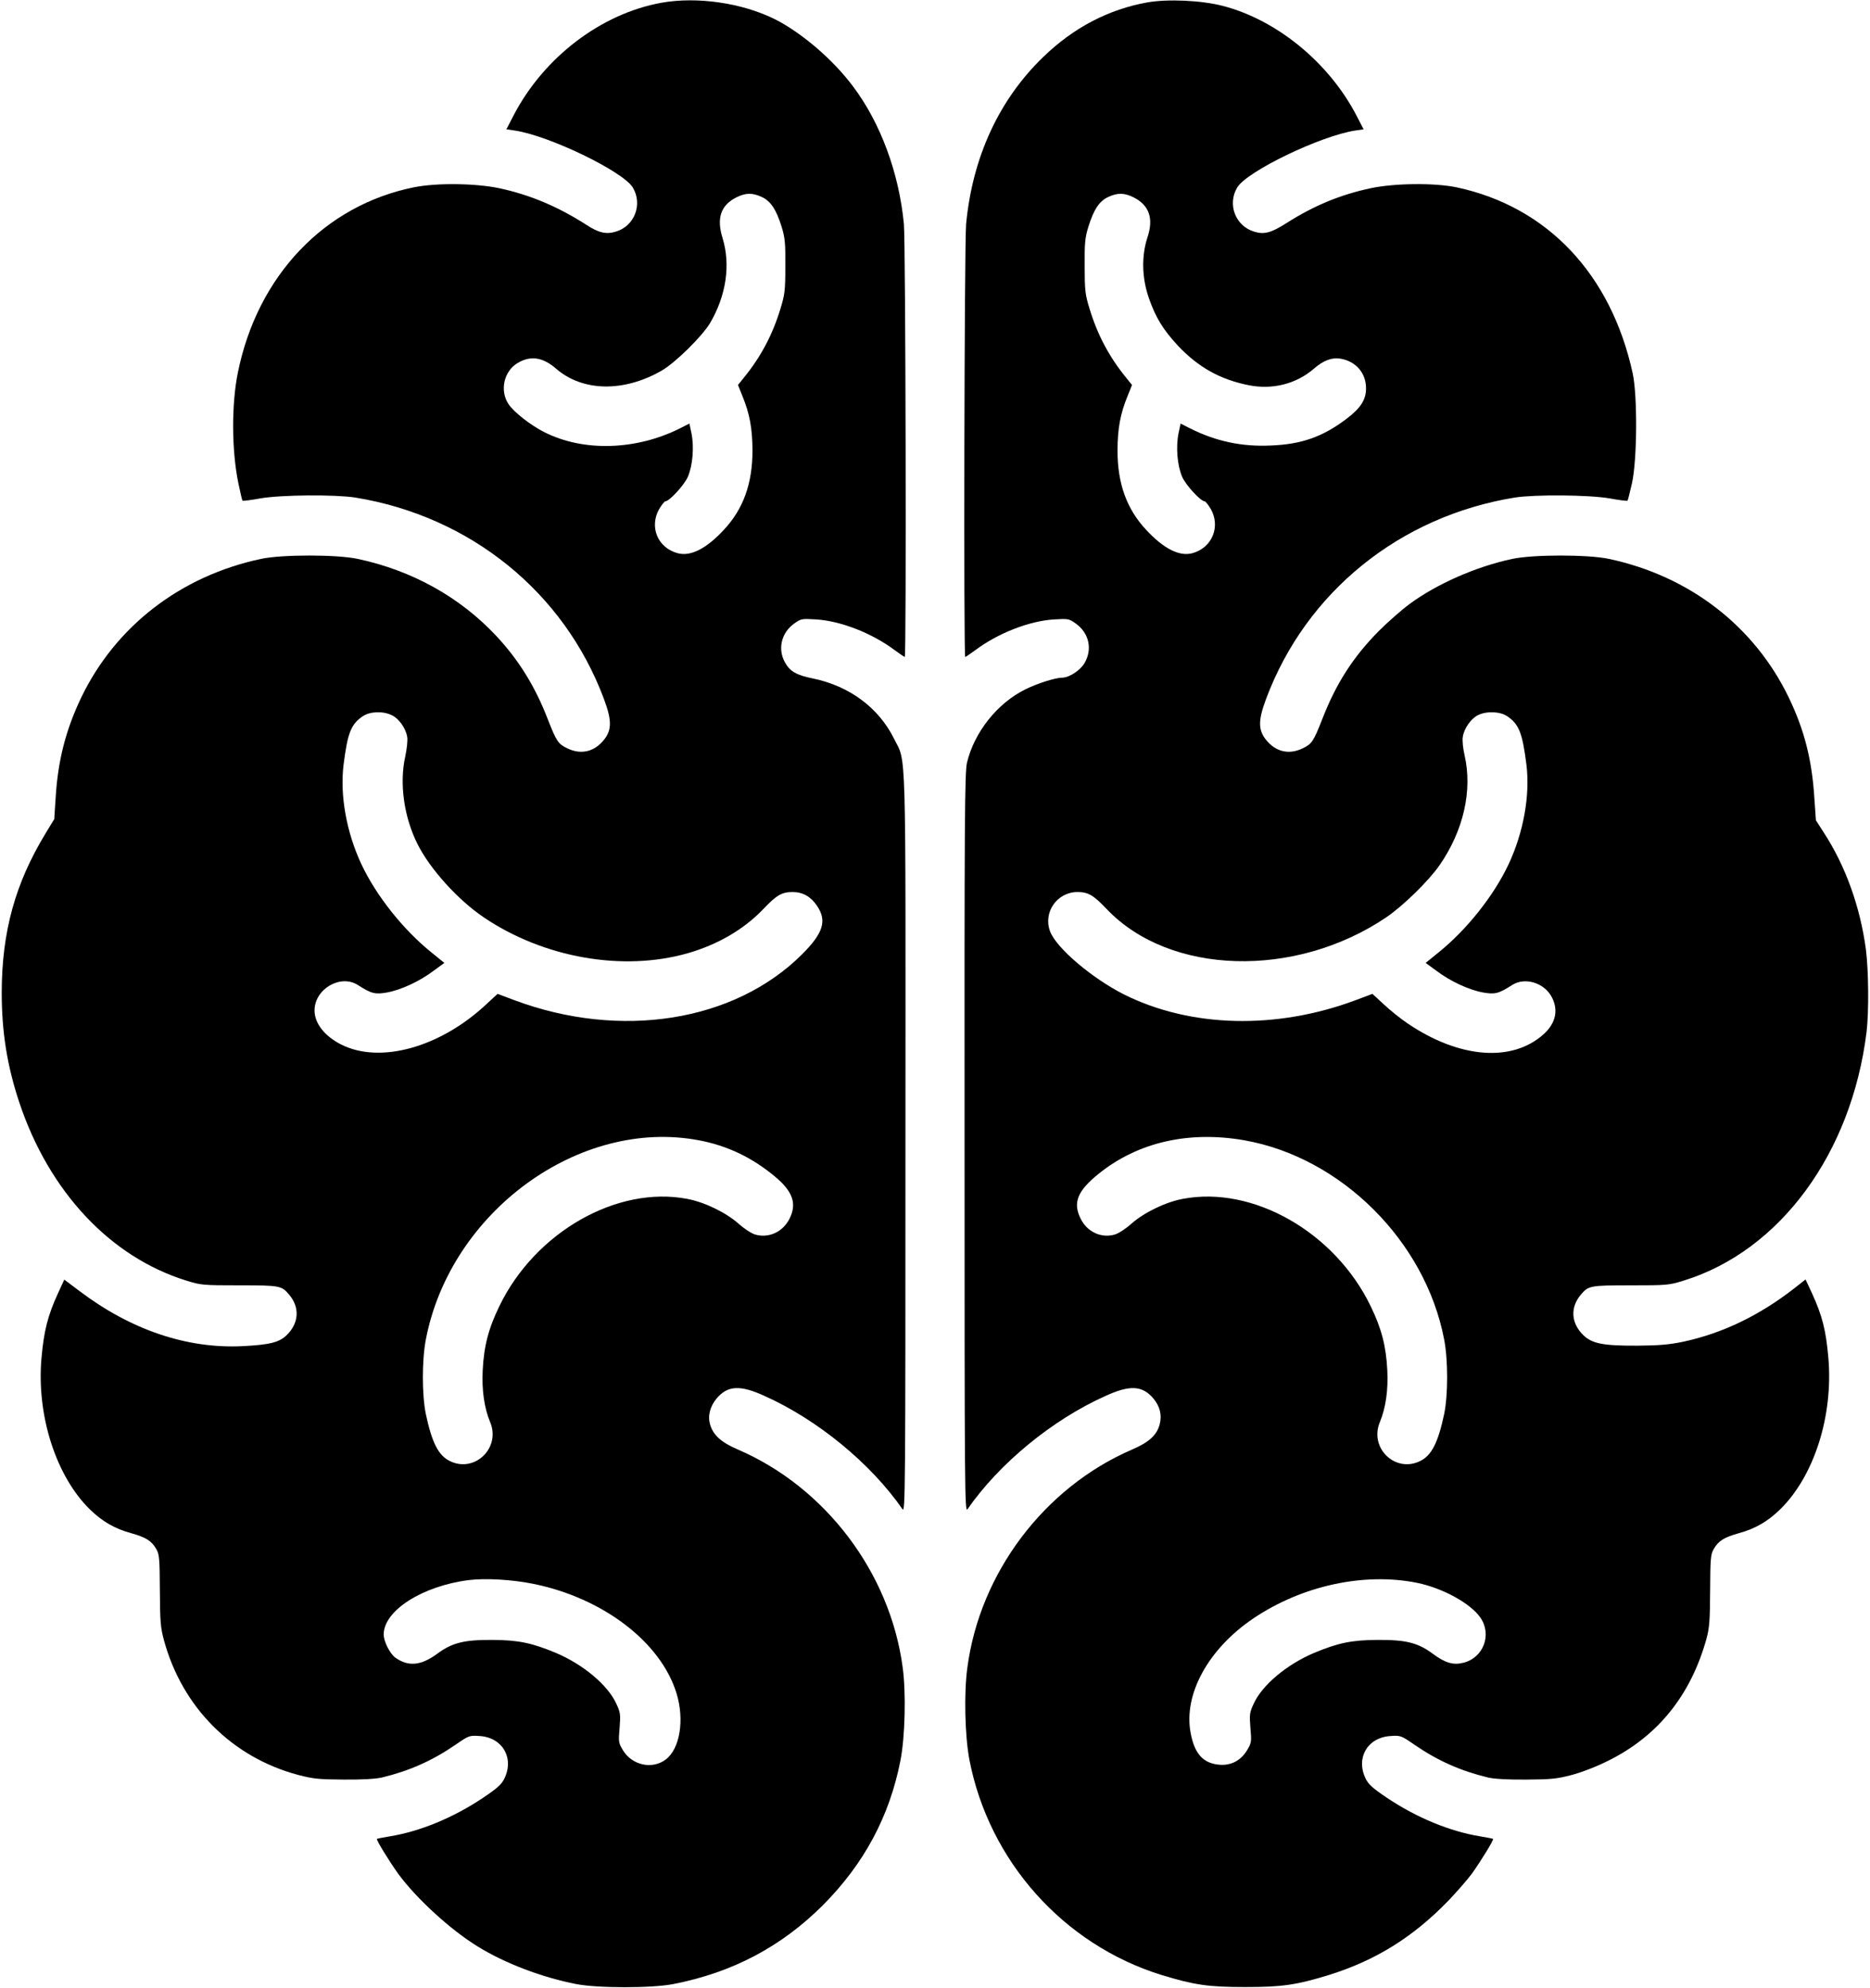
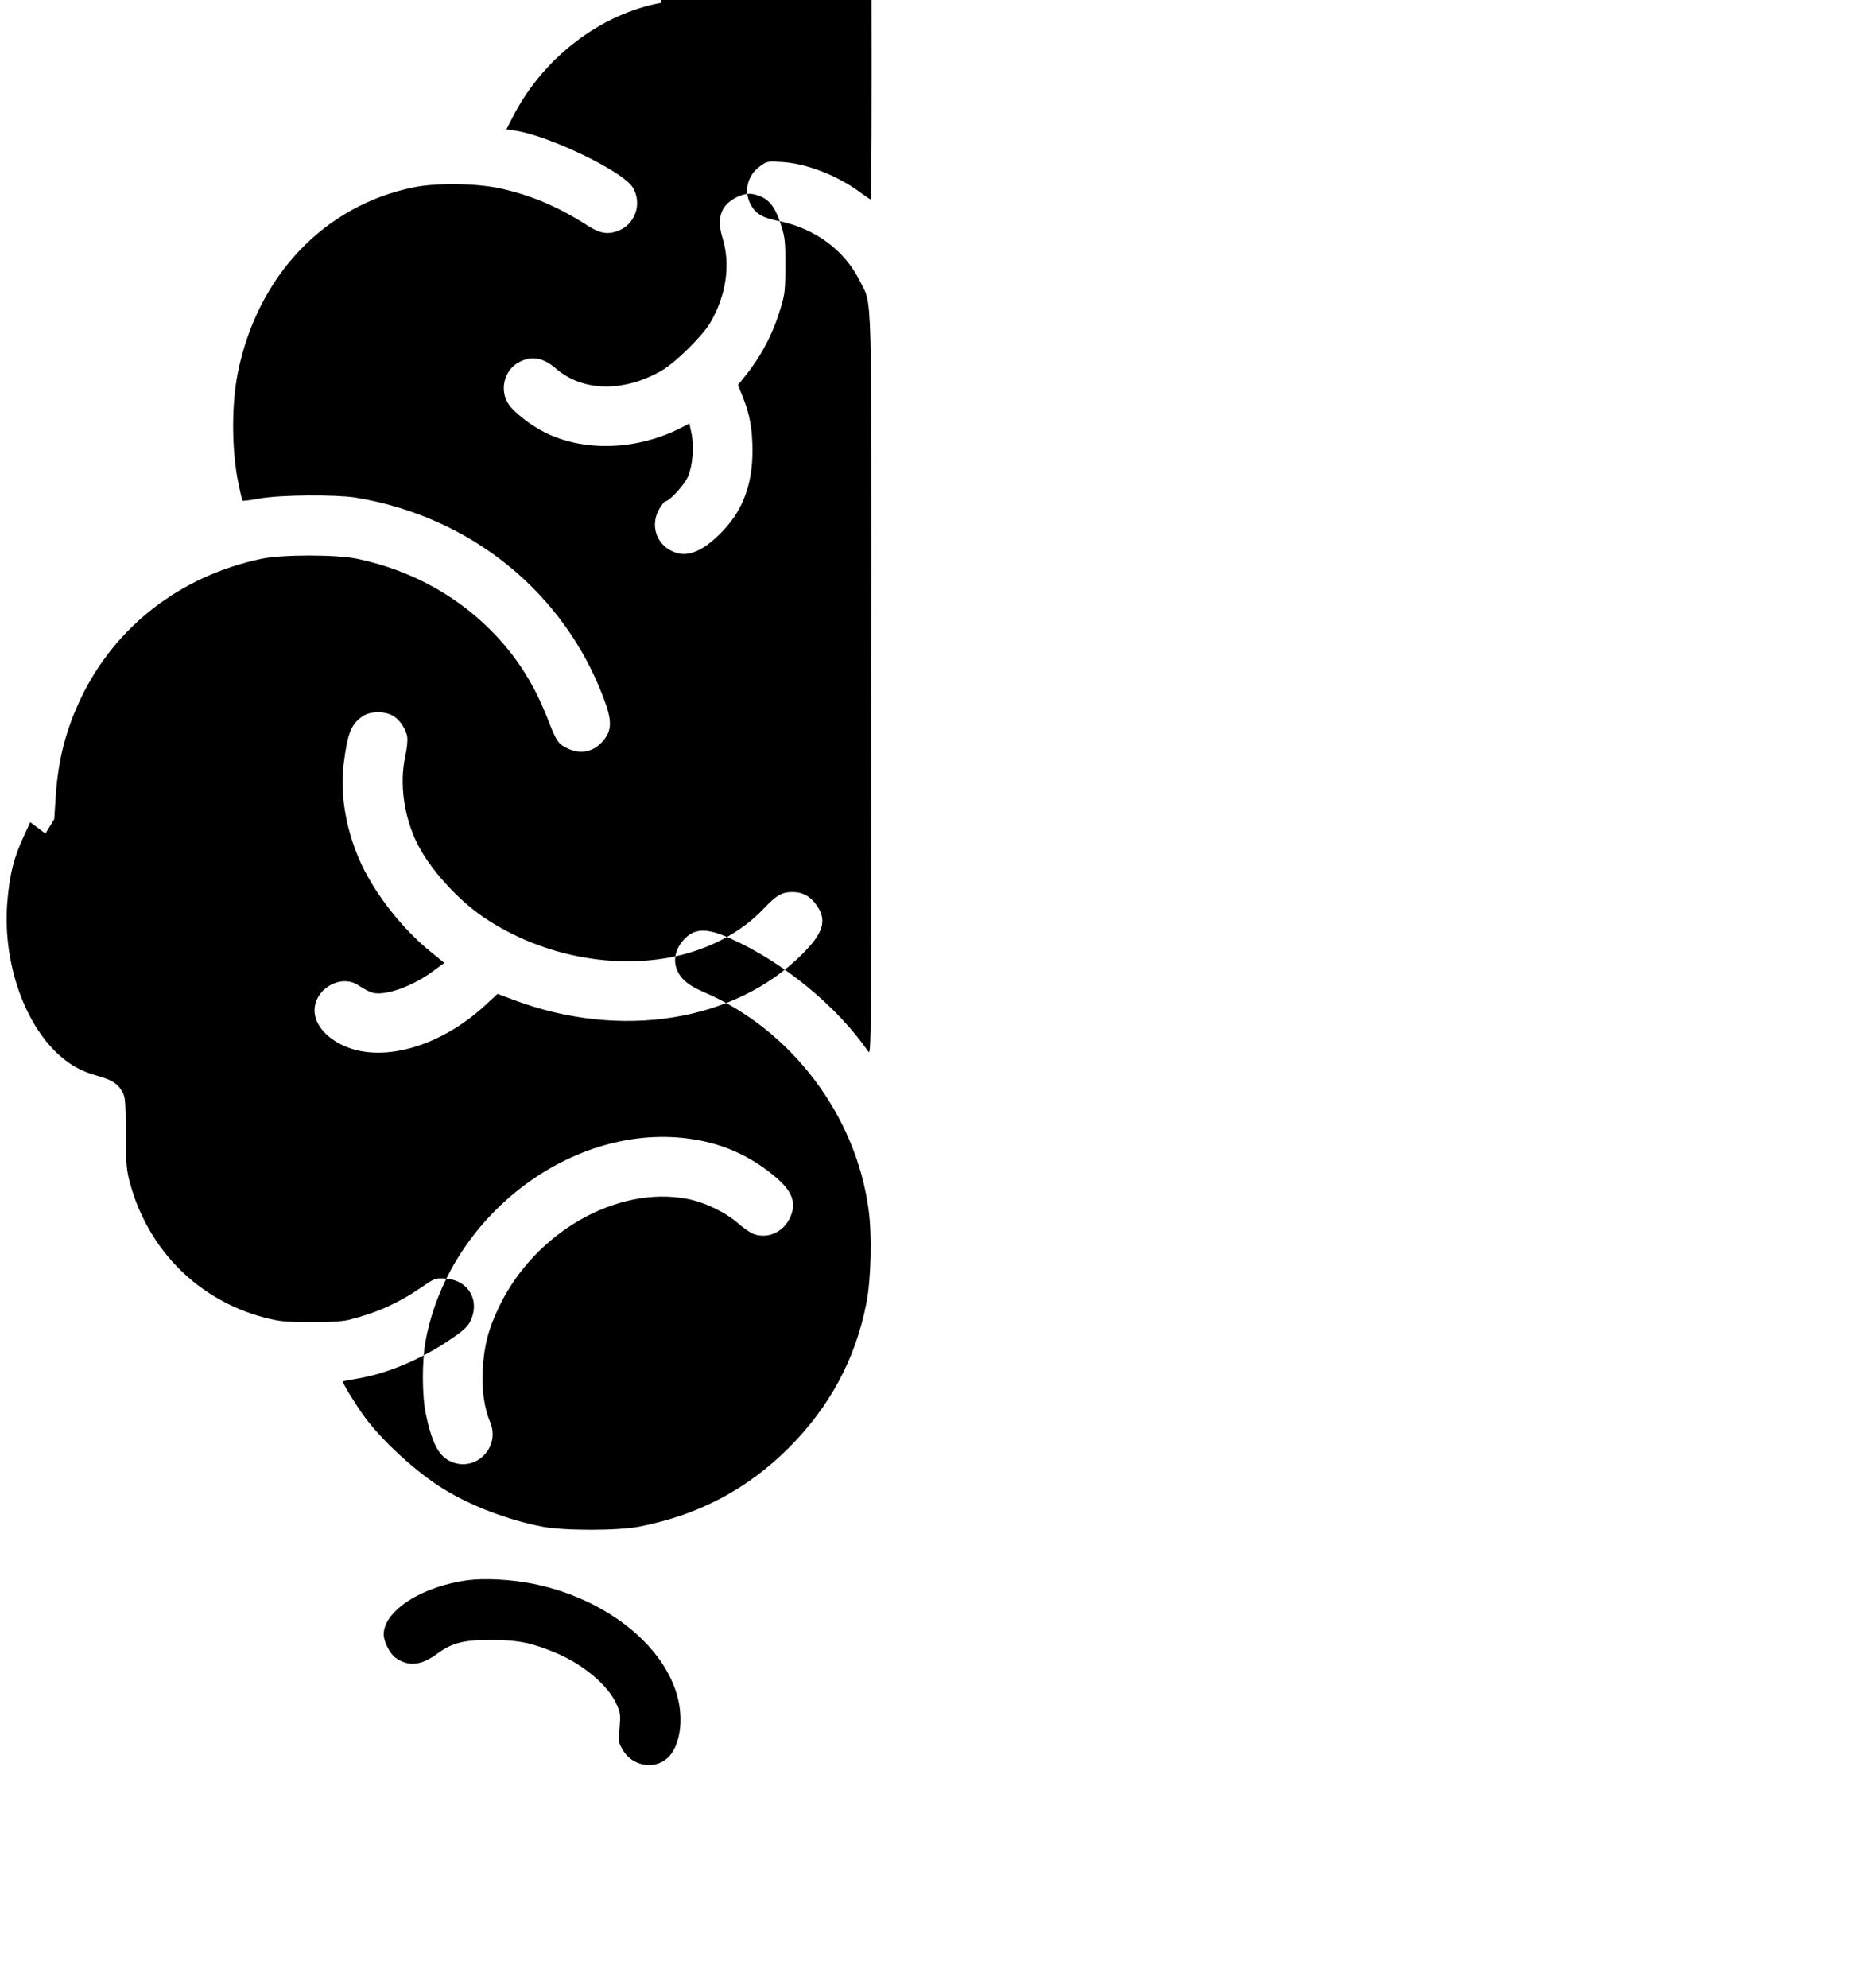
<svg xmlns="http://www.w3.org/2000/svg" width="1082pt" height="1150pt" viewBox="0 0 1082 1150" preserveAspectRatio="xMidYMid meet">
  <g transform="translate(0,1150) scale(0.1,-0.1)" fill="#000000" stroke="none">
-     <path d="M3827 11484 c-349 -63 -680 -315 -855 -651 l-42 -81 48 -7 c198 -29 626 -236 683 -329 59 -97 11 -224 -98 -256 -56 -17 -99 -7 -171 40 -164 105 -325 173 -502 211 -137 29 -362 32 -493 6 -519 -104 -908 -512 -1021 -1074 -37 -183 -36 -448 3 -637 11 -54 22 -100 24 -102 2 -3 49 3 103 13 122 21 432 23 549 5 665 -108 1208 -546 1439 -1164 50 -133 47 -189 -12 -252 -55 -58 -126 -70 -199 -35 -54 26 -63 40 -114 170 -73 189 -168 342 -298 481 -210 224 -486 378 -801 445 -121 26 -439 26 -560 0 -465 -99 -841 -389 -1040 -802 -89 -186 -135 -364 -148 -580 l-8 -123 -51 -84 c-175 -288 -252 -567 -253 -918 0 -230 31 -423 101 -635 172 -517 526 -895 965 -1032 86 -27 97 -28 309 -28 237 0 244 -2 289 -55 61 -73 56 -162 -13 -231 -44 -44 -99 -58 -261 -66 -320 -15 -644 95 -940 319 l-88 66 -35 -76 c-61 -132 -83 -221 -97 -379 -29 -330 84 -682 280 -874 72 -70 144 -112 240 -138 85 -24 117 -44 144 -91 18 -30 20 -55 21 -239 1 -182 4 -216 24 -290 106 -388 394 -676 776 -778 88 -23 120 -26 265 -27 106 -1 185 4 220 12 160 39 289 96 425 189 78 54 81 55 140 51 132 -8 201 -126 144 -245 -17 -35 -40 -56 -125 -113 -170 -114 -364 -194 -537 -222 -40 -7 -74 -13 -76 -15 -6 -4 72 -131 124 -203 105 -143 303 -324 460 -420 157 -97 373 -179 570 -217 126 -24 434 -24 560 0 343 67 624 215 866 456 238 239 386 514 449 837 27 136 33 393 13 539 -73 548 -447 1042 -953 1260 -96 41 -143 83 -161 144 -15 50 -1 105 37 151 64 76 136 80 278 15 308 -138 615 -391 798 -655 16 -24 17 99 17 2115 1 2373 6 2195 -66 2342 -89 179 -257 304 -468 348 -96 19 -134 41 -163 93 -43 77 -22 170 52 224 40 29 44 30 126 25 142 -8 325 -79 457 -178 29 -21 55 -39 58 -39 10 0 5 2392 -5 2504 -28 295 -135 585 -295 797 -115 154 -296 309 -450 387 -190 95 -451 133 -658 96z m580 -1123 c52 -24 84 -72 115 -171 20 -65 23 -95 22 -230 0 -139 -3 -164 -28 -245 -45 -149 -113 -279 -213 -401 l-33 -41 25 -62 c43 -105 58 -187 59 -316 0 -192 -53 -339 -165 -459 -103 -111 -193 -156 -268 -136 -116 31 -166 153 -106 257 14 23 30 43 34 43 24 0 110 94 131 142 28 65 37 172 21 251 l-12 57 -57 -29 c-253 -126 -557 -135 -782 -21 -80 40 -178 117 -208 163 -51 77 -27 188 51 236 76 46 147 36 225 -32 154 -133 392 -137 612 -10 80 47 233 198 279 275 93 159 119 336 72 490 -36 116 -11 190 79 236 54 27 92 28 147 3z m-2140 -2998 c41 -19 81 -76 89 -125 4 -19 -2 -70 -11 -113 -35 -156 -8 -351 71 -508 73 -145 234 -323 384 -424 347 -234 804 -314 1179 -207 174 50 325 138 436 254 78 82 108 100 171 100 59 0 105 -26 141 -79 59 -87 37 -158 -86 -281 -392 -391 -1051 -495 -1666 -265 l-96 36 -65 -60 c-268 -251 -617 -347 -842 -232 -95 49 -152 122 -152 196 0 124 150 212 251 147 78 -50 99 -55 168 -43 82 15 188 64 269 125 l63 46 -75 61 c-163 131 -320 329 -405 510 -86 184 -125 398 -103 576 23 183 43 234 111 280 41 28 117 31 168 6z m1777 -2459 c164 -31 307 -99 439 -209 105 -87 129 -158 85 -245 -39 -77 -121 -114 -199 -91 -21 6 -65 35 -96 63 -74 65 -196 124 -296 143 -406 78 -880 -192 -1087 -619 -64 -131 -90 -233 -97 -372 -6 -114 9 -219 43 -300 63 -150 -91 -298 -236 -224 -64 33 -101 106 -136 270 -23 111 -23 313 0 432 142 739 889 1283 1580 1152z m-962 -2565 c406 -81 743 -338 833 -636 46 -152 19 -318 -62 -380 -79 -61 -198 -34 -250 55 -24 40 -25 48 -18 127 6 77 5 89 -19 140 -49 108 -193 228 -350 294 -139 58 -217 74 -366 75 -164 1 -234 -16 -320 -80 -94 -69 -167 -76 -242 -23 -32 23 -68 94 -68 135 1 138 224 280 492 314 97 12 251 3 370 -21z" />
-     <path d="M6638 11486 c-223 -40 -425 -145 -600 -314 -257 -247 -411 -580 -448 -968 -10 -112 -15 -2504 -5 -2504 3 0 29 18 58 39 132 99 315 170 457 178 82 5 86 4 126 -25 76 -55 96 -148 49 -228 -25 -42 -89 -84 -129 -84 -39 0 -144 -33 -214 -68 -162 -80 -295 -248 -337 -424 -13 -55 -15 -342 -14 -2203 0 -2016 1 -2139 17 -2115 183 264 490 517 798 655 142 65 214 61 278 -15 38 -46 50 -96 36 -149 -16 -62 -62 -104 -160 -146 -508 -219 -881 -714 -953 -1263 -20 -147 -14 -394 12 -531 113 -586 544 -1069 1111 -1245 190 -58 271 -70 485 -70 214 0 296 12 485 70 269 84 483 217 686 425 50 52 112 123 139 159 52 72 130 199 124 203 -2 2 -36 8 -76 15 -173 28 -367 108 -537 222 -85 57 -108 78 -125 113 -57 119 12 237 144 245 59 4 62 3 140 -51 136 -93 265 -150 425 -189 35 -8 114 -13 220 -12 145 1 177 4 265 27 57 15 147 50 210 82 287 142 477 378 568 703 18 66 21 105 22 283 1 184 3 209 21 239 27 47 59 67 144 91 96 26 168 68 240 138 197 193 308 541 279 877 -14 160 -35 243 -96 376 l-36 77 -61 -48 c-203 -159 -418 -263 -646 -312 -82 -17 -140 -22 -265 -23 -201 -1 -265 12 -316 63 -69 69 -74 158 -13 231 45 53 52 55 289 55 212 0 223 1 309 28 556 173 969 735 1056 1437 14 118 12 355 -4 480 -33 245 -118 482 -244 675 l-45 70 -9 129 c-14 222 -58 394 -148 581 -199 413 -575 703 -1040 802 -121 26 -439 26 -560 0 -208 -44 -437 -145 -593 -260 -45 -33 -125 -103 -178 -156 -149 -150 -248 -304 -328 -510 -51 -130 -60 -144 -114 -170 -73 -35 -144 -23 -199 35 -59 63 -62 119 -12 252 231 618 774 1056 1439 1164 117 18 427 16 549 -5 54 -10 101 -16 103 -13 2 2 14 48 26 102 30 137 32 503 4 634 -125 574 -494 964 -1017 1076 -127 27 -361 25 -500 -5 -175 -37 -328 -101 -484 -200 -91 -58 -131 -69 -189 -51 -109 32 -157 159 -98 256 57 94 484 299 683 329 l48 7 -42 81 c-159 305 -460 552 -773 633 -123 32 -318 41 -437 20z m-78 -1128 c90 -46 116 -122 79 -232 -35 -108 -32 -233 8 -349 40 -115 83 -184 168 -276 118 -125 244 -196 409 -229 138 -28 276 7 378 95 56 49 106 67 156 58 89 -16 146 -84 146 -171 0 -67 -31 -115 -116 -179 -136 -102 -257 -145 -434 -152 -168 -8 -318 24 -466 98 l-57 29 -12 -57 c-16 -79 -7 -186 21 -251 21 -48 107 -142 131 -142 4 0 20 -20 34 -43 59 -102 9 -226 -106 -257 -75 -20 -165 25 -268 136 -112 120 -165 267 -165 459 1 129 16 211 59 316 l25 62 -33 41 c-100 122 -168 252 -213 401 -25 81 -28 106 -28 245 -1 135 2 165 22 230 31 99 63 147 115 171 55 25 93 24 147 -3z m2161 -3001 c68 -46 88 -97 111 -280 22 -178 -17 -392 -103 -576 -85 -181 -242 -379 -405 -510 l-75 -61 63 -46 c81 -61 187 -110 269 -125 69 -12 90 -7 168 43 75 48 188 13 231 -72 38 -75 21 -149 -48 -212 -182 -164 -487 -141 -786 61 -42 28 -105 79 -140 112 l-65 60 -96 -36 c-459 -172 -955 -160 -1340 32 -185 93 -393 269 -429 365 -42 110 40 228 158 228 63 0 93 -18 171 -100 364 -381 1088 -402 1615 -47 100 68 246 211 310 303 138 200 191 431 144 636 -9 39 -14 86 -10 106 7 48 47 105 87 125 50 25 129 22 170 -6z m-1521 -2453 c560 -99 1047 -583 1156 -1152 23 -119 23 -321 0 -432 -35 -164 -72 -237 -136 -270 -145 -74 -299 73 -236 224 34 81 49 186 43 300 -7 139 -33 241 -97 372 -207 427 -681 697 -1087 619 -100 -19 -222 -78 -296 -143 -31 -28 -75 -57 -96 -63 -78 -23 -160 14 -198 91 -47 93 -19 162 106 262 226 181 519 248 841 192z m1000 -2560 c150 -31 311 -120 367 -203 66 -98 16 -230 -99 -259 -59 -15 -105 -2 -178 52 -86 64 -156 81 -320 80 -149 -1 -227 -17 -366 -75 -157 -66 -301 -186 -350 -294 -24 -51 -25 -63 -19 -140 7 -79 6 -87 -18 -127 -36 -61 -93 -92 -162 -86 -94 8 -144 64 -166 185 -42 223 103 486 364 662 281 189 640 267 947 205z" />
+     <path d="M3827 11484 c-349 -63 -680 -315 -855 -651 l-42 -81 48 -7 c198 -29 626 -236 683 -329 59 -97 11 -224 -98 -256 -56 -17 -99 -7 -171 40 -164 105 -325 173 -502 211 -137 29 -362 32 -493 6 -519 -104 -908 -512 -1021 -1074 -37 -183 -36 -448 3 -637 11 -54 22 -100 24 -102 2 -3 49 3 103 13 122 21 432 23 549 5 665 -108 1208 -546 1439 -1164 50 -133 47 -189 -12 -252 -55 -58 -126 -70 -199 -35 -54 26 -63 40 -114 170 -73 189 -168 342 -298 481 -210 224 -486 378 -801 445 -121 26 -439 26 -560 0 -465 -99 -841 -389 -1040 -802 -89 -186 -135 -364 -148 -580 l-8 -123 -51 -84 l-88 66 -35 -76 c-61 -132 -83 -221 -97 -379 -29 -330 84 -682 280 -874 72 -70 144 -112 240 -138 85 -24 117 -44 144 -91 18 -30 20 -55 21 -239 1 -182 4 -216 24 -290 106 -388 394 -676 776 -778 88 -23 120 -26 265 -27 106 -1 185 4 220 12 160 39 289 96 425 189 78 54 81 55 140 51 132 -8 201 -126 144 -245 -17 -35 -40 -56 -125 -113 -170 -114 -364 -194 -537 -222 -40 -7 -74 -13 -76 -15 -6 -4 72 -131 124 -203 105 -143 303 -324 460 -420 157 -97 373 -179 570 -217 126 -24 434 -24 560 0 343 67 624 215 866 456 238 239 386 514 449 837 27 136 33 393 13 539 -73 548 -447 1042 -953 1260 -96 41 -143 83 -161 144 -15 50 -1 105 37 151 64 76 136 80 278 15 308 -138 615 -391 798 -655 16 -24 17 99 17 2115 1 2373 6 2195 -66 2342 -89 179 -257 304 -468 348 -96 19 -134 41 -163 93 -43 77 -22 170 52 224 40 29 44 30 126 25 142 -8 325 -79 457 -178 29 -21 55 -39 58 -39 10 0 5 2392 -5 2504 -28 295 -135 585 -295 797 -115 154 -296 309 -450 387 -190 95 -451 133 -658 96z m580 -1123 c52 -24 84 -72 115 -171 20 -65 23 -95 22 -230 0 -139 -3 -164 -28 -245 -45 -149 -113 -279 -213 -401 l-33 -41 25 -62 c43 -105 58 -187 59 -316 0 -192 -53 -339 -165 -459 -103 -111 -193 -156 -268 -136 -116 31 -166 153 -106 257 14 23 30 43 34 43 24 0 110 94 131 142 28 65 37 172 21 251 l-12 57 -57 -29 c-253 -126 -557 -135 -782 -21 -80 40 -178 117 -208 163 -51 77 -27 188 51 236 76 46 147 36 225 -32 154 -133 392 -137 612 -10 80 47 233 198 279 275 93 159 119 336 72 490 -36 116 -11 190 79 236 54 27 92 28 147 3z m-2140 -2998 c41 -19 81 -76 89 -125 4 -19 -2 -70 -11 -113 -35 -156 -8 -351 71 -508 73 -145 234 -323 384 -424 347 -234 804 -314 1179 -207 174 50 325 138 436 254 78 82 108 100 171 100 59 0 105 -26 141 -79 59 -87 37 -158 -86 -281 -392 -391 -1051 -495 -1666 -265 l-96 36 -65 -60 c-268 -251 -617 -347 -842 -232 -95 49 -152 122 -152 196 0 124 150 212 251 147 78 -50 99 -55 168 -43 82 15 188 64 269 125 l63 46 -75 61 c-163 131 -320 329 -405 510 -86 184 -125 398 -103 576 23 183 43 234 111 280 41 28 117 31 168 6z m1777 -2459 c164 -31 307 -99 439 -209 105 -87 129 -158 85 -245 -39 -77 -121 -114 -199 -91 -21 6 -65 35 -96 63 -74 65 -196 124 -296 143 -406 78 -880 -192 -1087 -619 -64 -131 -90 -233 -97 -372 -6 -114 9 -219 43 -300 63 -150 -91 -298 -236 -224 -64 33 -101 106 -136 270 -23 111 -23 313 0 432 142 739 889 1283 1580 1152z m-962 -2565 c406 -81 743 -338 833 -636 46 -152 19 -318 -62 -380 -79 -61 -198 -34 -250 55 -24 40 -25 48 -18 127 6 77 5 89 -19 140 -49 108 -193 228 -350 294 -139 58 -217 74 -366 75 -164 1 -234 -16 -320 -80 -94 -69 -167 -76 -242 -23 -32 23 -68 94 -68 135 1 138 224 280 492 314 97 12 251 3 370 -21z" />
  </g>
</svg>